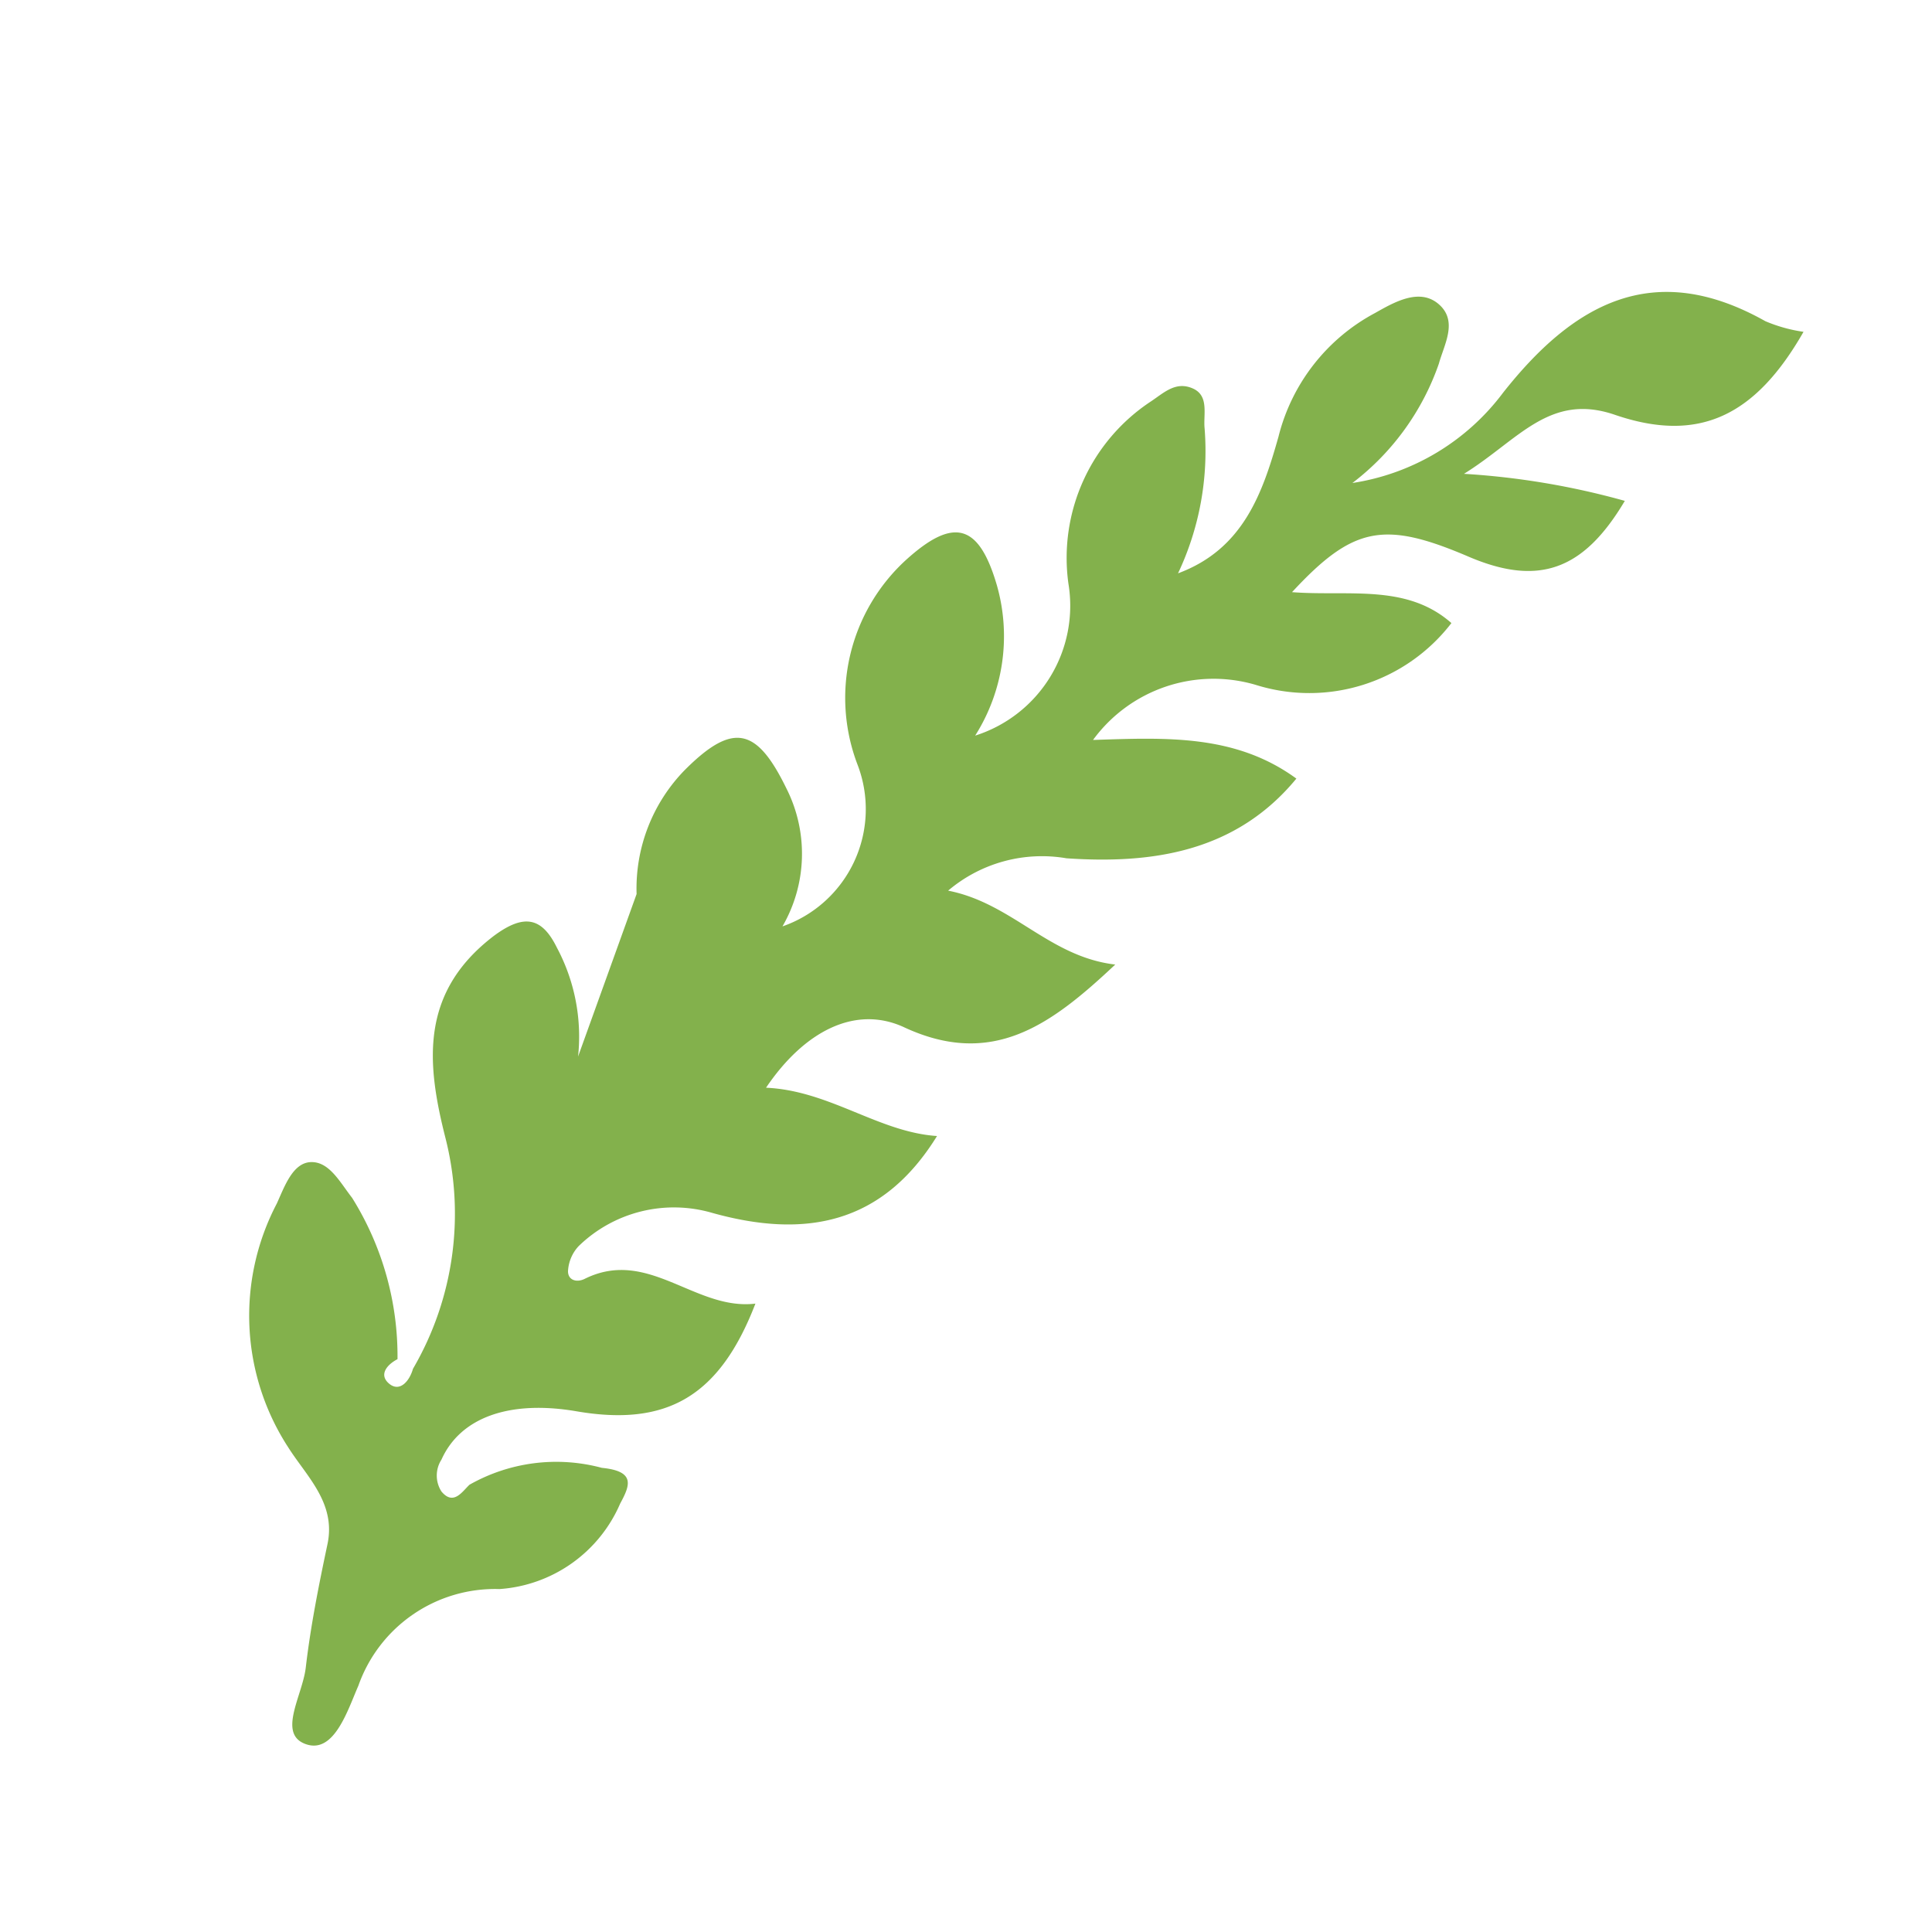
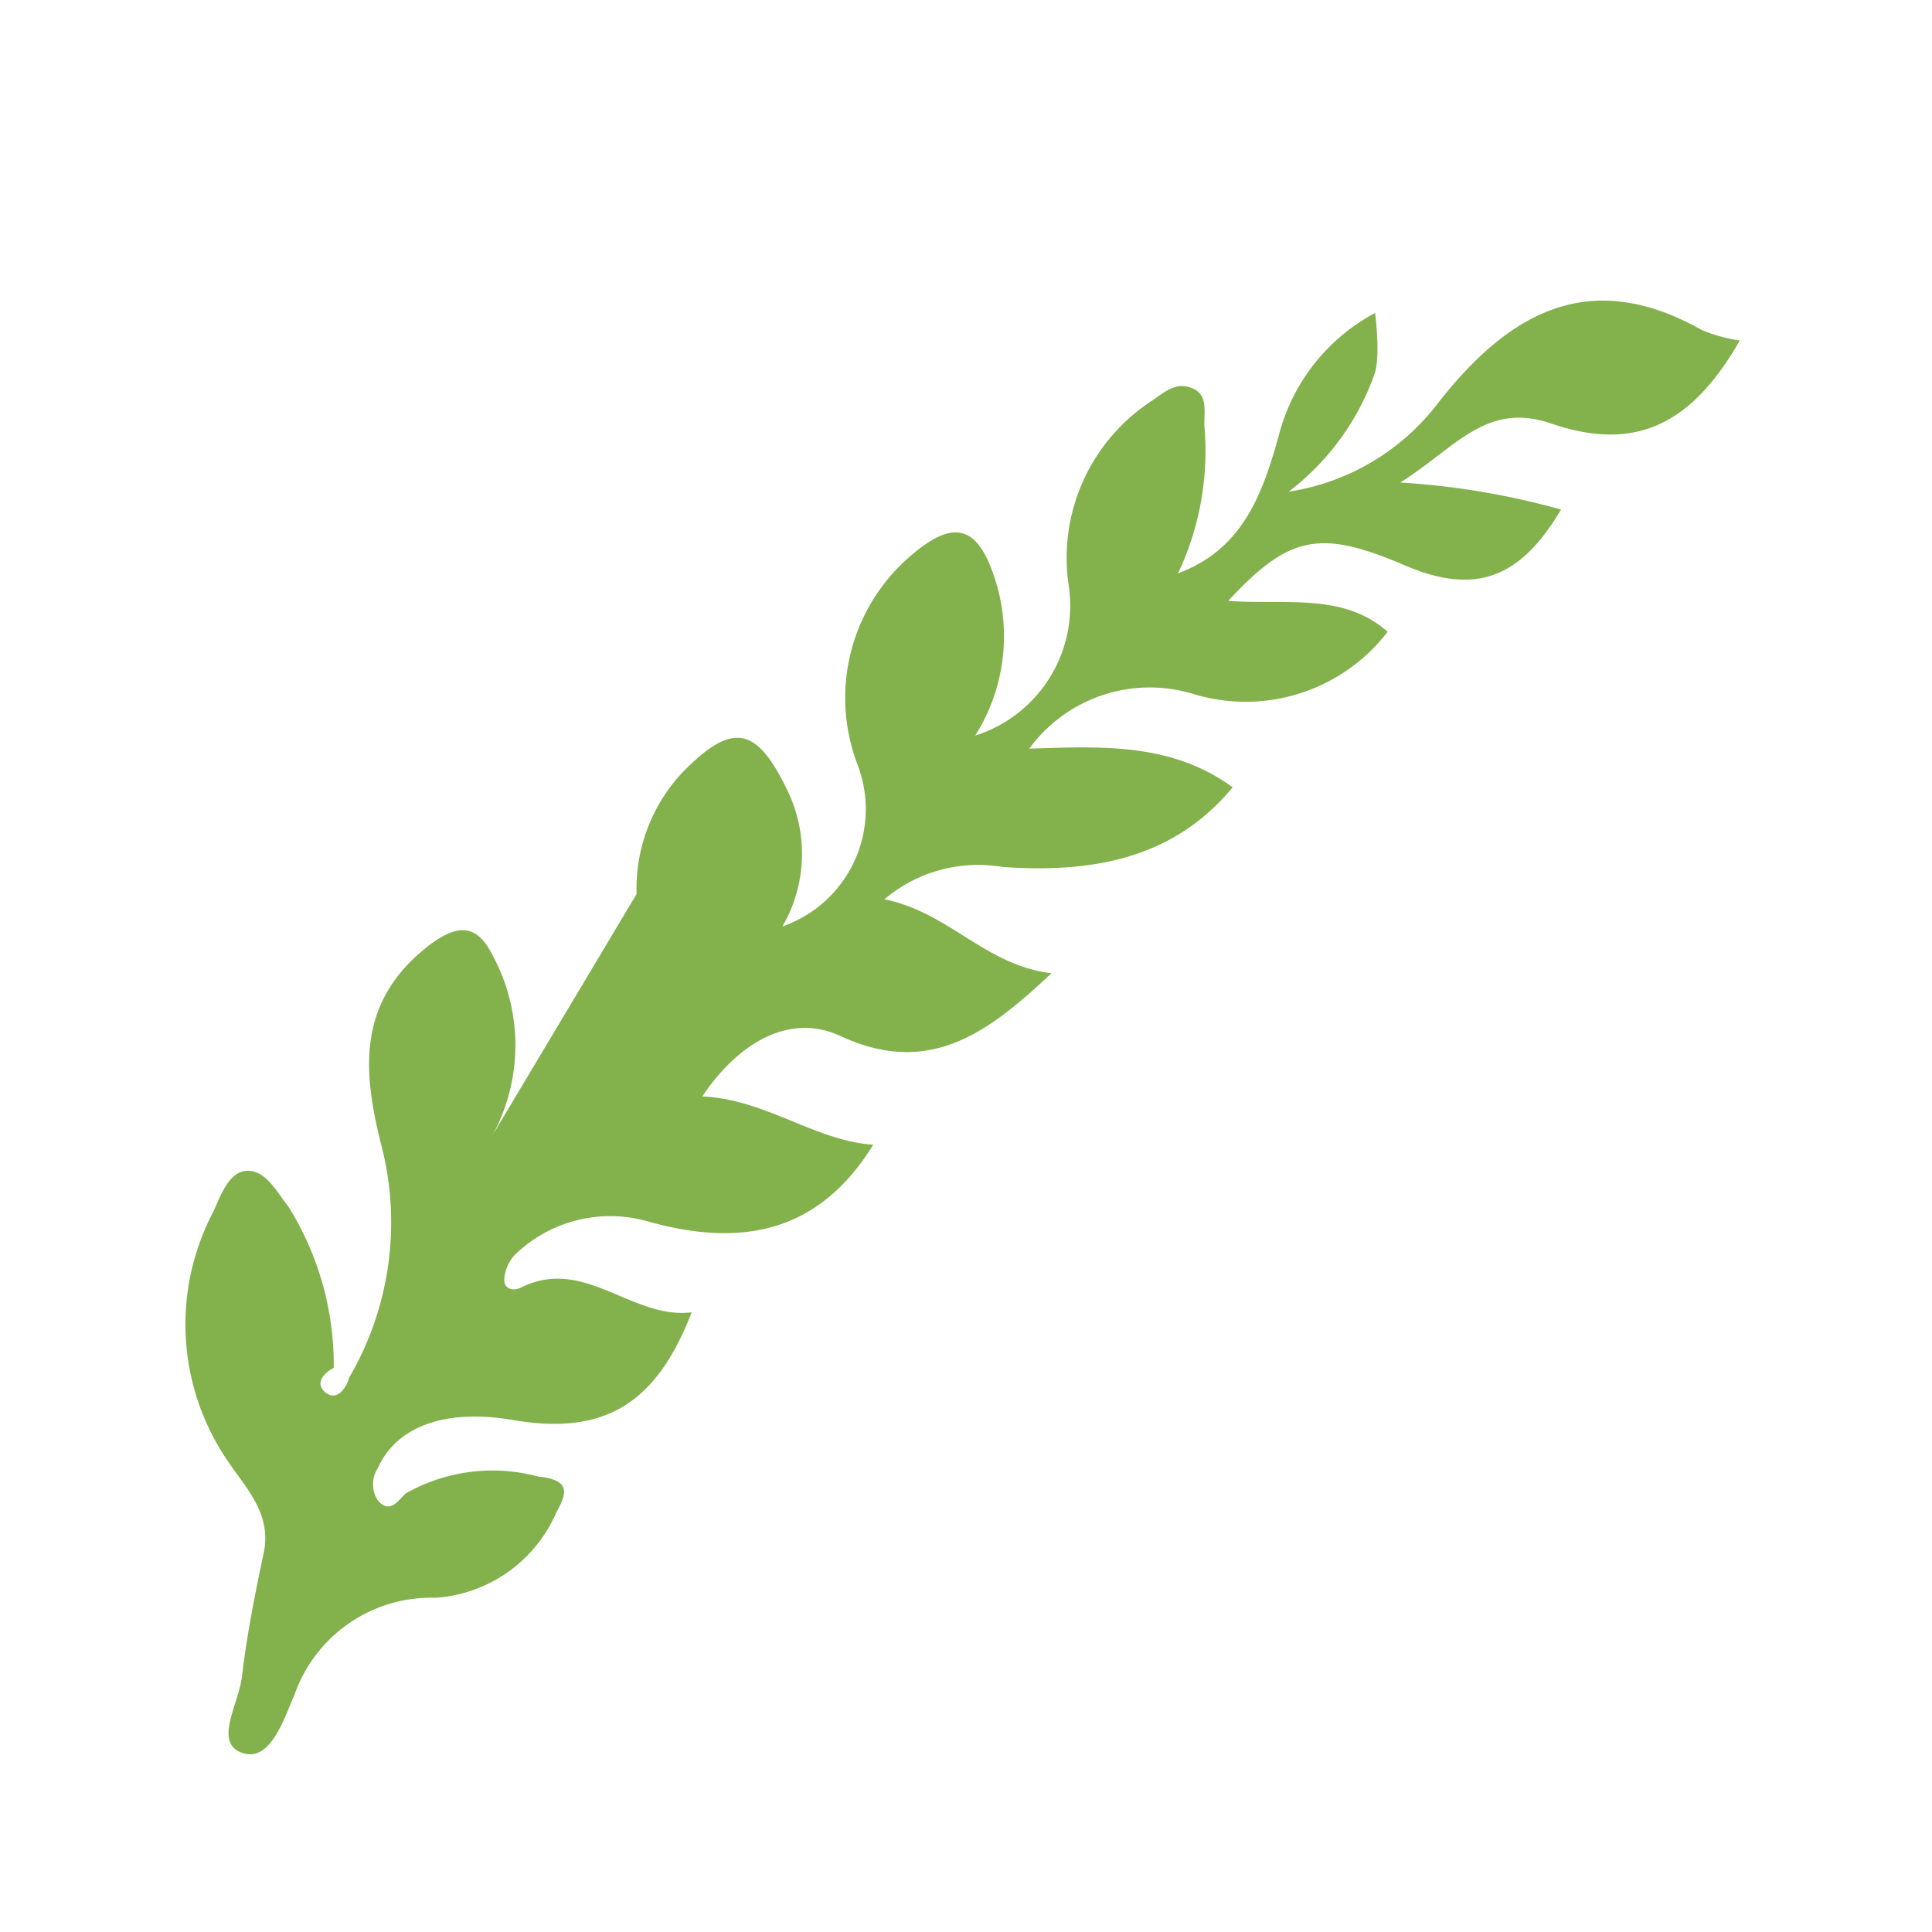
<svg xmlns="http://www.w3.org/2000/svg" viewBox="0 0 40 40">
-   <path d="m13.18 18.51a3.51 3.51 0 0 1 1-2.57c1-1 1.49-.87 2.1.38a3 3 0 0 1 -.08 2.86 2.57 2.57 0 0 0 1.55-3.36 3.87 3.87 0 0 1 1-4.22c1-.91 1.52-.75 1.89.52a3.85 3.85 0 0 1 -.45 3.11 2.82 2.82 0 0 0 1.93-3.15 3.88 3.88 0 0 1 1.71-3.77c.27-.18.51-.42.86-.27s.22.54.25.83a5.92 5.92 0 0 1 -.55 3c1.35-.5 1.75-1.66 2.08-2.83a4 4 0 0 1 2-2.56c.39-.22.92-.53 1.32-.18s.11.83 0 1.23a5.28 5.28 0 0 1 -1.79 2.47 4.8 4.8 0 0 0 3.12-1.87c1.46-1.85 3.12-2.78 5.43-1.48a3.16 3.16 0 0 0 .79.22c-1 1.75-2.17 2.31-3.9 1.72-1.36-.47-2 .52-3.13 1.22a15.93 15.93 0 0 1 3.33.56c-.86 1.45-1.8 1.78-3.27 1.14-1.72-.73-2.36-.61-3.62.75 1.17.09 2.37-.18 3.3.64a3.71 3.71 0 0 1 -4.05 1.28 3.09 3.09 0 0 0 -3.37 1.14c1.52-.05 2.95-.12 4.21.8-1.26 1.53-3 1.77-4.76 1.65a3 3 0 0 0 -2.45.67c1.33.26 2.09 1.37 3.46 1.53-1.32 1.24-2.54 2.16-4.39 1.29-1-.45-2.05.09-2.84 1.26 1.32.06 2.33.92 3.54 1-1.13 1.83-2.73 2.13-4.66 1.59a2.83 2.83 0 0 0 -2.76.69.82.82 0 0 0 -.22.52c0 .18.17.24.34.16 1.32-.66 2.29.66 3.54.51-.74 1.92-1.83 2.55-3.7 2.23-1.4-.24-2.41.13-2.8 1a.61.61 0 0 0 0 .66c.25.3.43 0 .58-.14a3.64 3.64 0 0 1 2.74-.35c.71.07.58.37.38.74a2.94 2.94 0 0 1 -2.5 1.77 3 3 0 0 0 -2.92 2c-.22.5-.5 1.42-1.09 1.21s-.07-1 0-1.58c.1-.86.27-1.71.45-2.56s-.43-1.4-.81-2a5 5 0 0 1 -.24-5.05c.16-.35.33-.85.71-.86s.6.42.85.74a6.19 6.19 0 0 1 .94 3.34c-.23.12-.39.33-.17.51s.42-.06.49-.31a6.37 6.37 0 0 0 .67-4.79c-.39-1.54-.53-3 1-4.17.63-.47 1-.39 1.31.24a3.91 3.91 0 0 1 -.19 4" fill="#83b14c" />
+   <path d="m13.18 18.51a3.51 3.51 0 0 1 1-2.57c1-1 1.49-.87 2.1.38a3 3 0 0 1 -.08 2.86 2.57 2.57 0 0 0 1.55-3.36 3.87 3.87 0 0 1 1-4.22c1-.91 1.52-.75 1.89.52a3.85 3.85 0 0 1 -.45 3.11 2.82 2.82 0 0 0 1.93-3.15 3.88 3.88 0 0 1 1.71-3.77c.27-.18.51-.42.86-.27s.22.54.25.83a5.92 5.92 0 0 1 -.55 3c1.35-.5 1.75-1.66 2.08-2.83a4 4 0 0 1 2-2.56s.11.83 0 1.23a5.28 5.28 0 0 1 -1.79 2.47 4.8 4.8 0 0 0 3.12-1.87c1.46-1.85 3.12-2.78 5.43-1.48a3.16 3.16 0 0 0 .79.22c-1 1.75-2.17 2.31-3.9 1.72-1.36-.47-2 .52-3.13 1.22a15.93 15.93 0 0 1 3.33.56c-.86 1.45-1.8 1.78-3.27 1.14-1.72-.73-2.36-.61-3.62.75 1.17.09 2.37-.18 3.3.64a3.71 3.71 0 0 1 -4.05 1.28 3.09 3.09 0 0 0 -3.37 1.14c1.52-.05 2.95-.12 4.21.8-1.26 1.53-3 1.77-4.76 1.65a3 3 0 0 0 -2.45.67c1.33.26 2.09 1.37 3.46 1.53-1.32 1.24-2.54 2.16-4.39 1.29-1-.45-2.05.09-2.84 1.26 1.32.06 2.33.92 3.54 1-1.13 1.83-2.73 2.13-4.66 1.59a2.83 2.83 0 0 0 -2.76.69.82.82 0 0 0 -.22.52c0 .18.17.24.34.16 1.32-.66 2.29.66 3.54.51-.74 1.92-1.83 2.55-3.7 2.23-1.4-.24-2.41.13-2.8 1a.61.61 0 0 0 0 .66c.25.3.43 0 .58-.14a3.64 3.64 0 0 1 2.74-.35c.71.07.58.37.38.74a2.94 2.94 0 0 1 -2.5 1.77 3 3 0 0 0 -2.92 2c-.22.5-.5 1.42-1.09 1.21s-.07-1 0-1.58c.1-.86.27-1.71.45-2.56s-.43-1.4-.81-2a5 5 0 0 1 -.24-5.05c.16-.35.33-.85.71-.86s.6.42.85.74a6.19 6.19 0 0 1 .94 3.34c-.23.12-.39.33-.17.51s.42-.06.49-.31a6.37 6.37 0 0 0 .67-4.79c-.39-1.54-.53-3 1-4.17.63-.47 1-.39 1.31.24a3.91 3.91 0 0 1 -.19 4" fill="#83b14c" />
</svg>